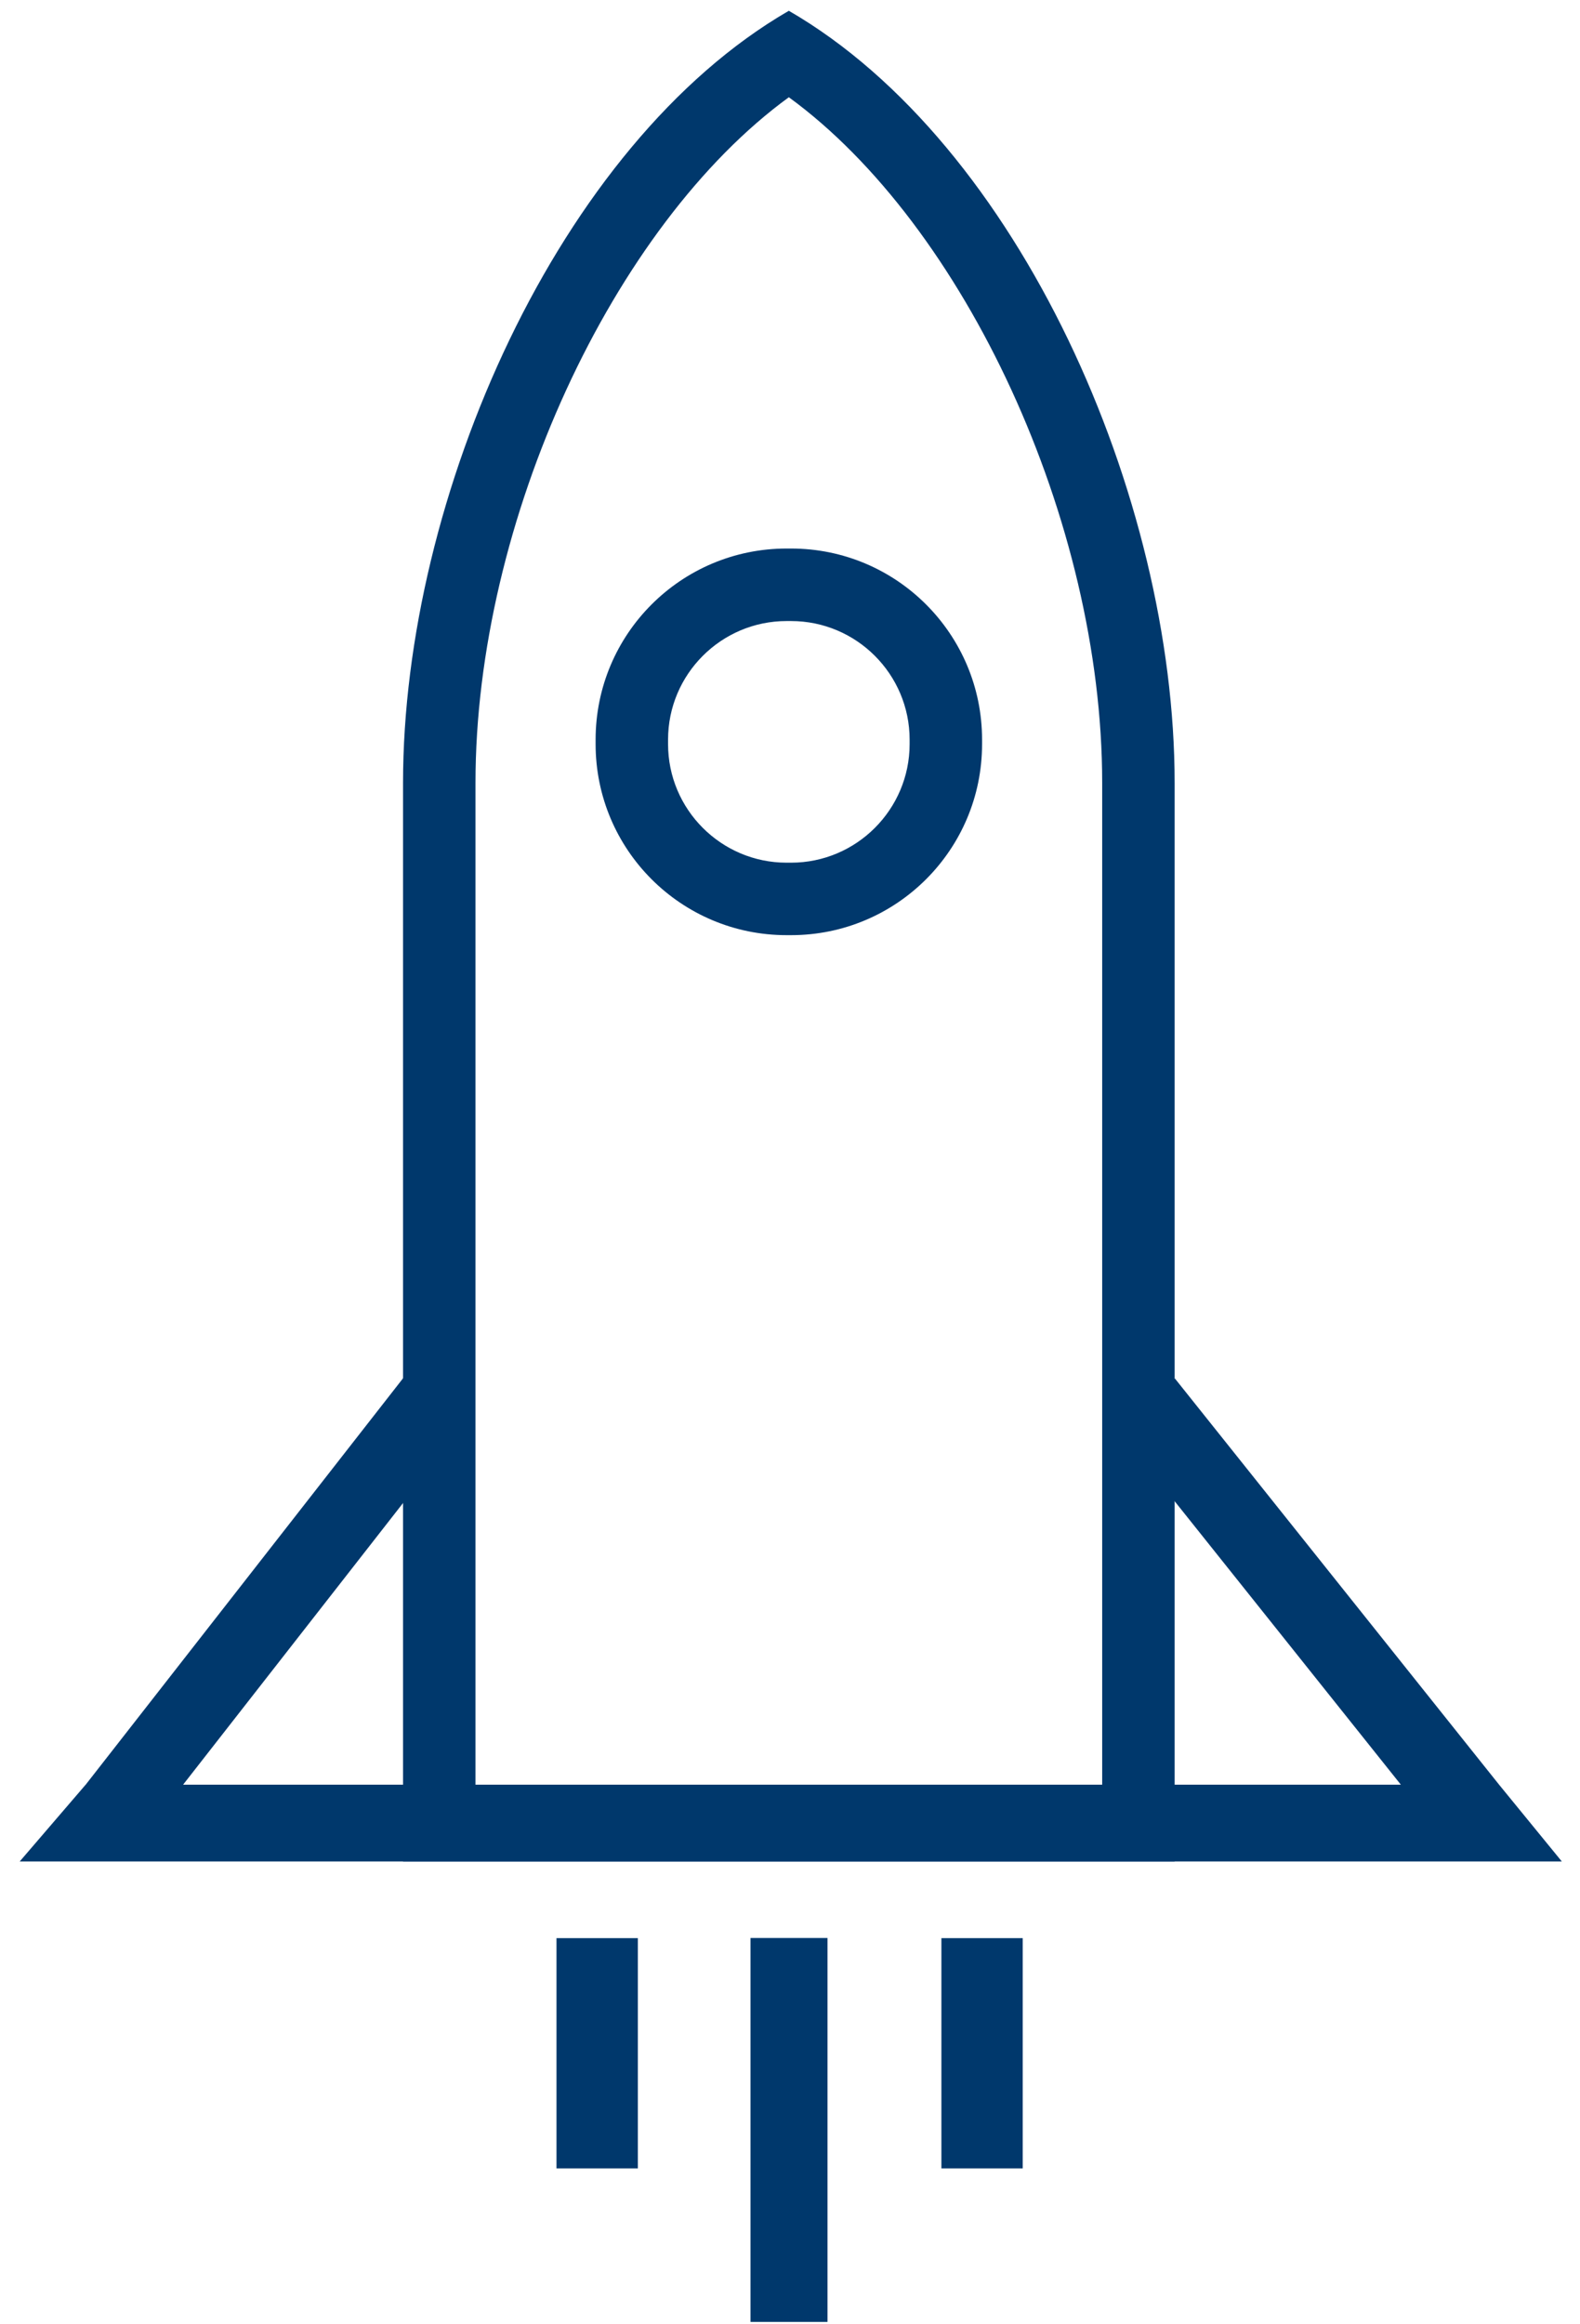
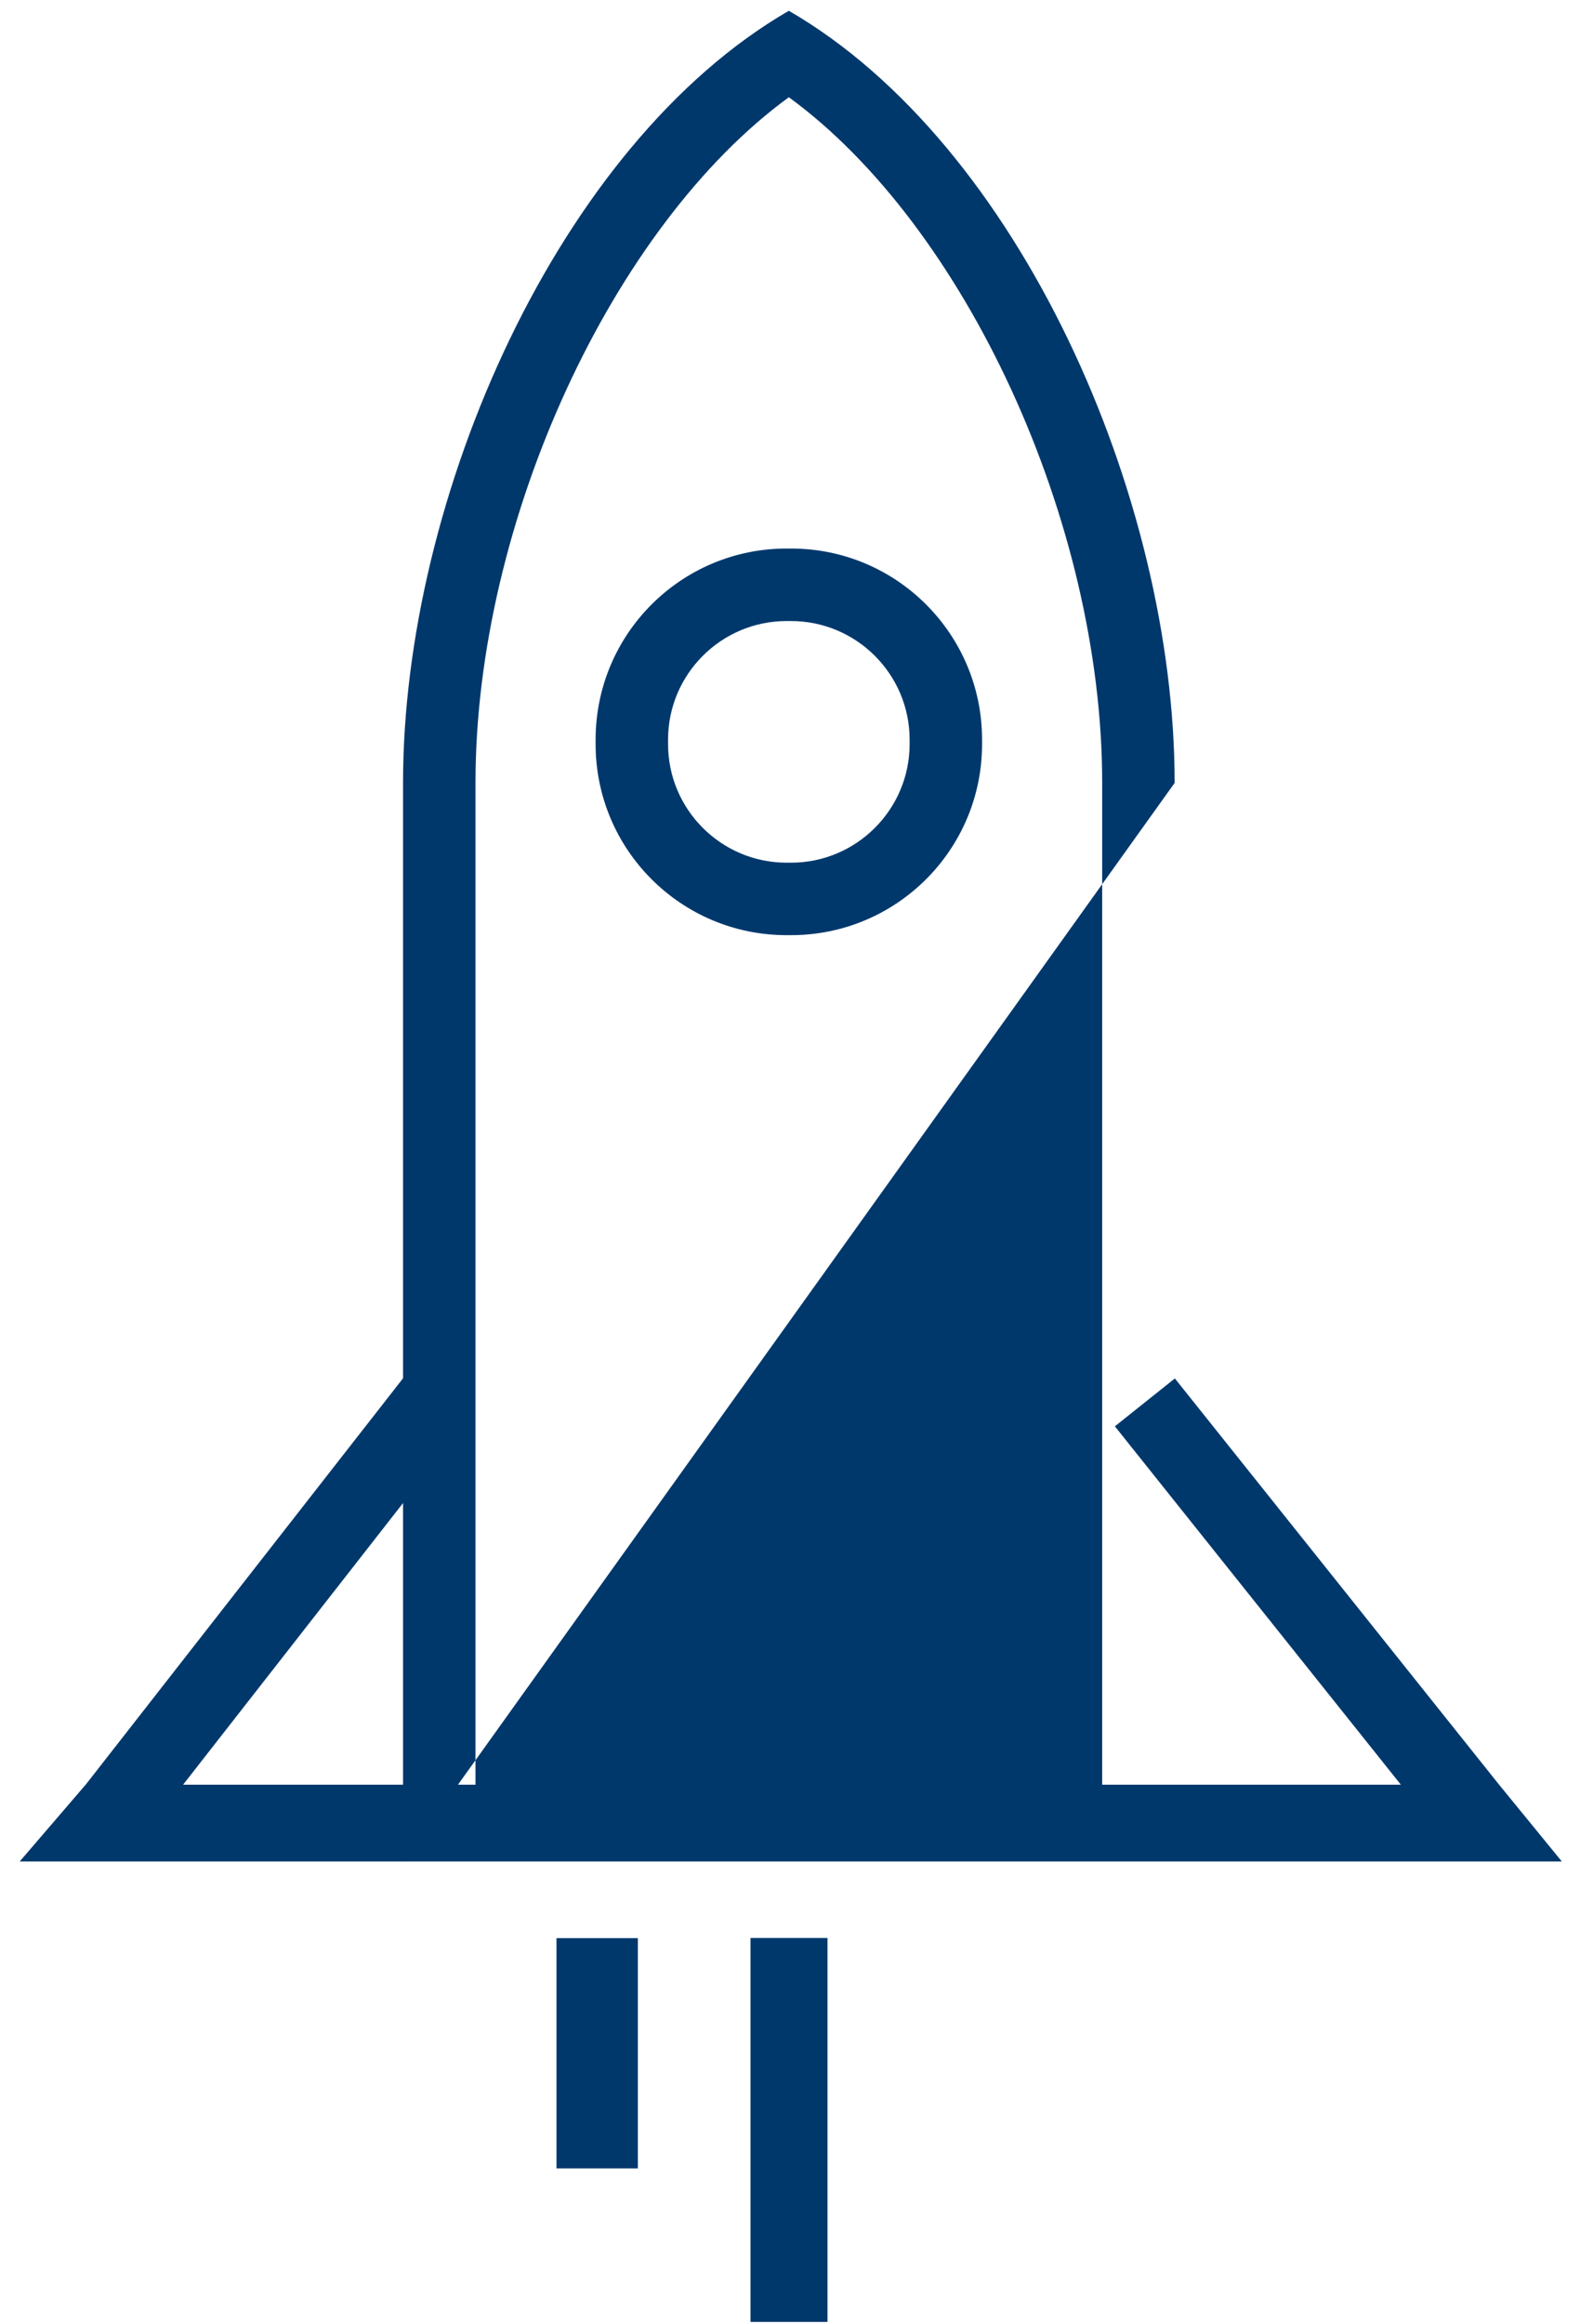
<svg xmlns="http://www.w3.org/2000/svg" width="34px" height="50px" viewBox="0 0 34 50" version="1.1">
  <title>Setup</title>
  <desc>Created with Sketch.</desc>
  <defs />
  <g id="Page-4" stroke="none" stroke-width="1" fill="none" fill-rule="evenodd">
    <g id="Artboard" transform="translate(-221, -168)" fill="#00386C" fill-rule="nonzero">
      <g id="Setup" transform="translate(221, 168)">
        <g id="Group">
-           <path d="M16.975,2.092 C20.758,4.849 23.718,11.21 23.718,16.842 L23.718,38.485 L10.232,38.485 L10.232,16.842 C10.232,11.21 13.192,4.849 16.975,2.092 Z M16.975,0.232 C12.014,3.103 8.673,10.697 8.673,16.842 L8.673,40.044 L25.277,40.044 L25.277,16.842 C25.278,10.697 21.937,3.103 16.975,0.232 Z" id="Shape" />
+           <path d="M16.975,2.092 C20.758,4.849 23.718,11.21 23.718,16.842 L23.718,38.485 L10.232,38.485 L10.232,16.842 C10.232,11.21 13.192,4.849 16.975,2.092 Z M16.975,0.232 C12.014,3.103 8.673,10.697 8.673,16.842 L8.673,40.044 L25.277,16.842 C25.278,10.697 21.937,3.103 16.975,0.232 Z" id="Shape" />
          <path d="M17.023,13.36 C18.429,13.36 19.574,14.504 19.574,15.911 L19.574,16.007 C19.574,17.413 18.429,18.558 17.023,18.558 L16.927,18.558 C15.52,18.558 14.376,17.413 14.376,16.007 L14.376,15.911 C14.376,14.504 15.52,13.36 16.927,13.36 L17.023,13.36 Z M17.023,11.8 L16.927,11.8 C14.657,11.8 12.817,13.64 12.817,15.911 L12.817,16.007 C12.817,18.277 14.656,20.117 16.927,20.117 L17.023,20.117 C19.293,20.117 21.133,18.277 21.133,16.007 L21.133,15.911 C21.133,13.641 19.293,11.8 17.023,11.8 Z" id="Shape" />
          <polygon id="Shape" points="32.259 38.392 32.259 38.392 25.282 29.653 23.991 30.683 30.145 38.392 3.94 38.392 9.977 30.664 8.675 29.647 1.844 38.392 1.843 38.392 0.424 40.044 33.609 40.044" />
          <polygon id="Shape" points="17.807 41.69 16.15 41.69 16.15 49.949 17.807 49.949" />
          <polygon id="Shape" points="13.726 41.693 11.975 41.693 11.975 46.646 13.726 46.646" />
-           <polygon id="Shape" points="22.008 41.693 20.258 41.693 20.258 46.646 22.008 46.646" />
        </g>
      </g>
    </g>
  </g>
</svg>